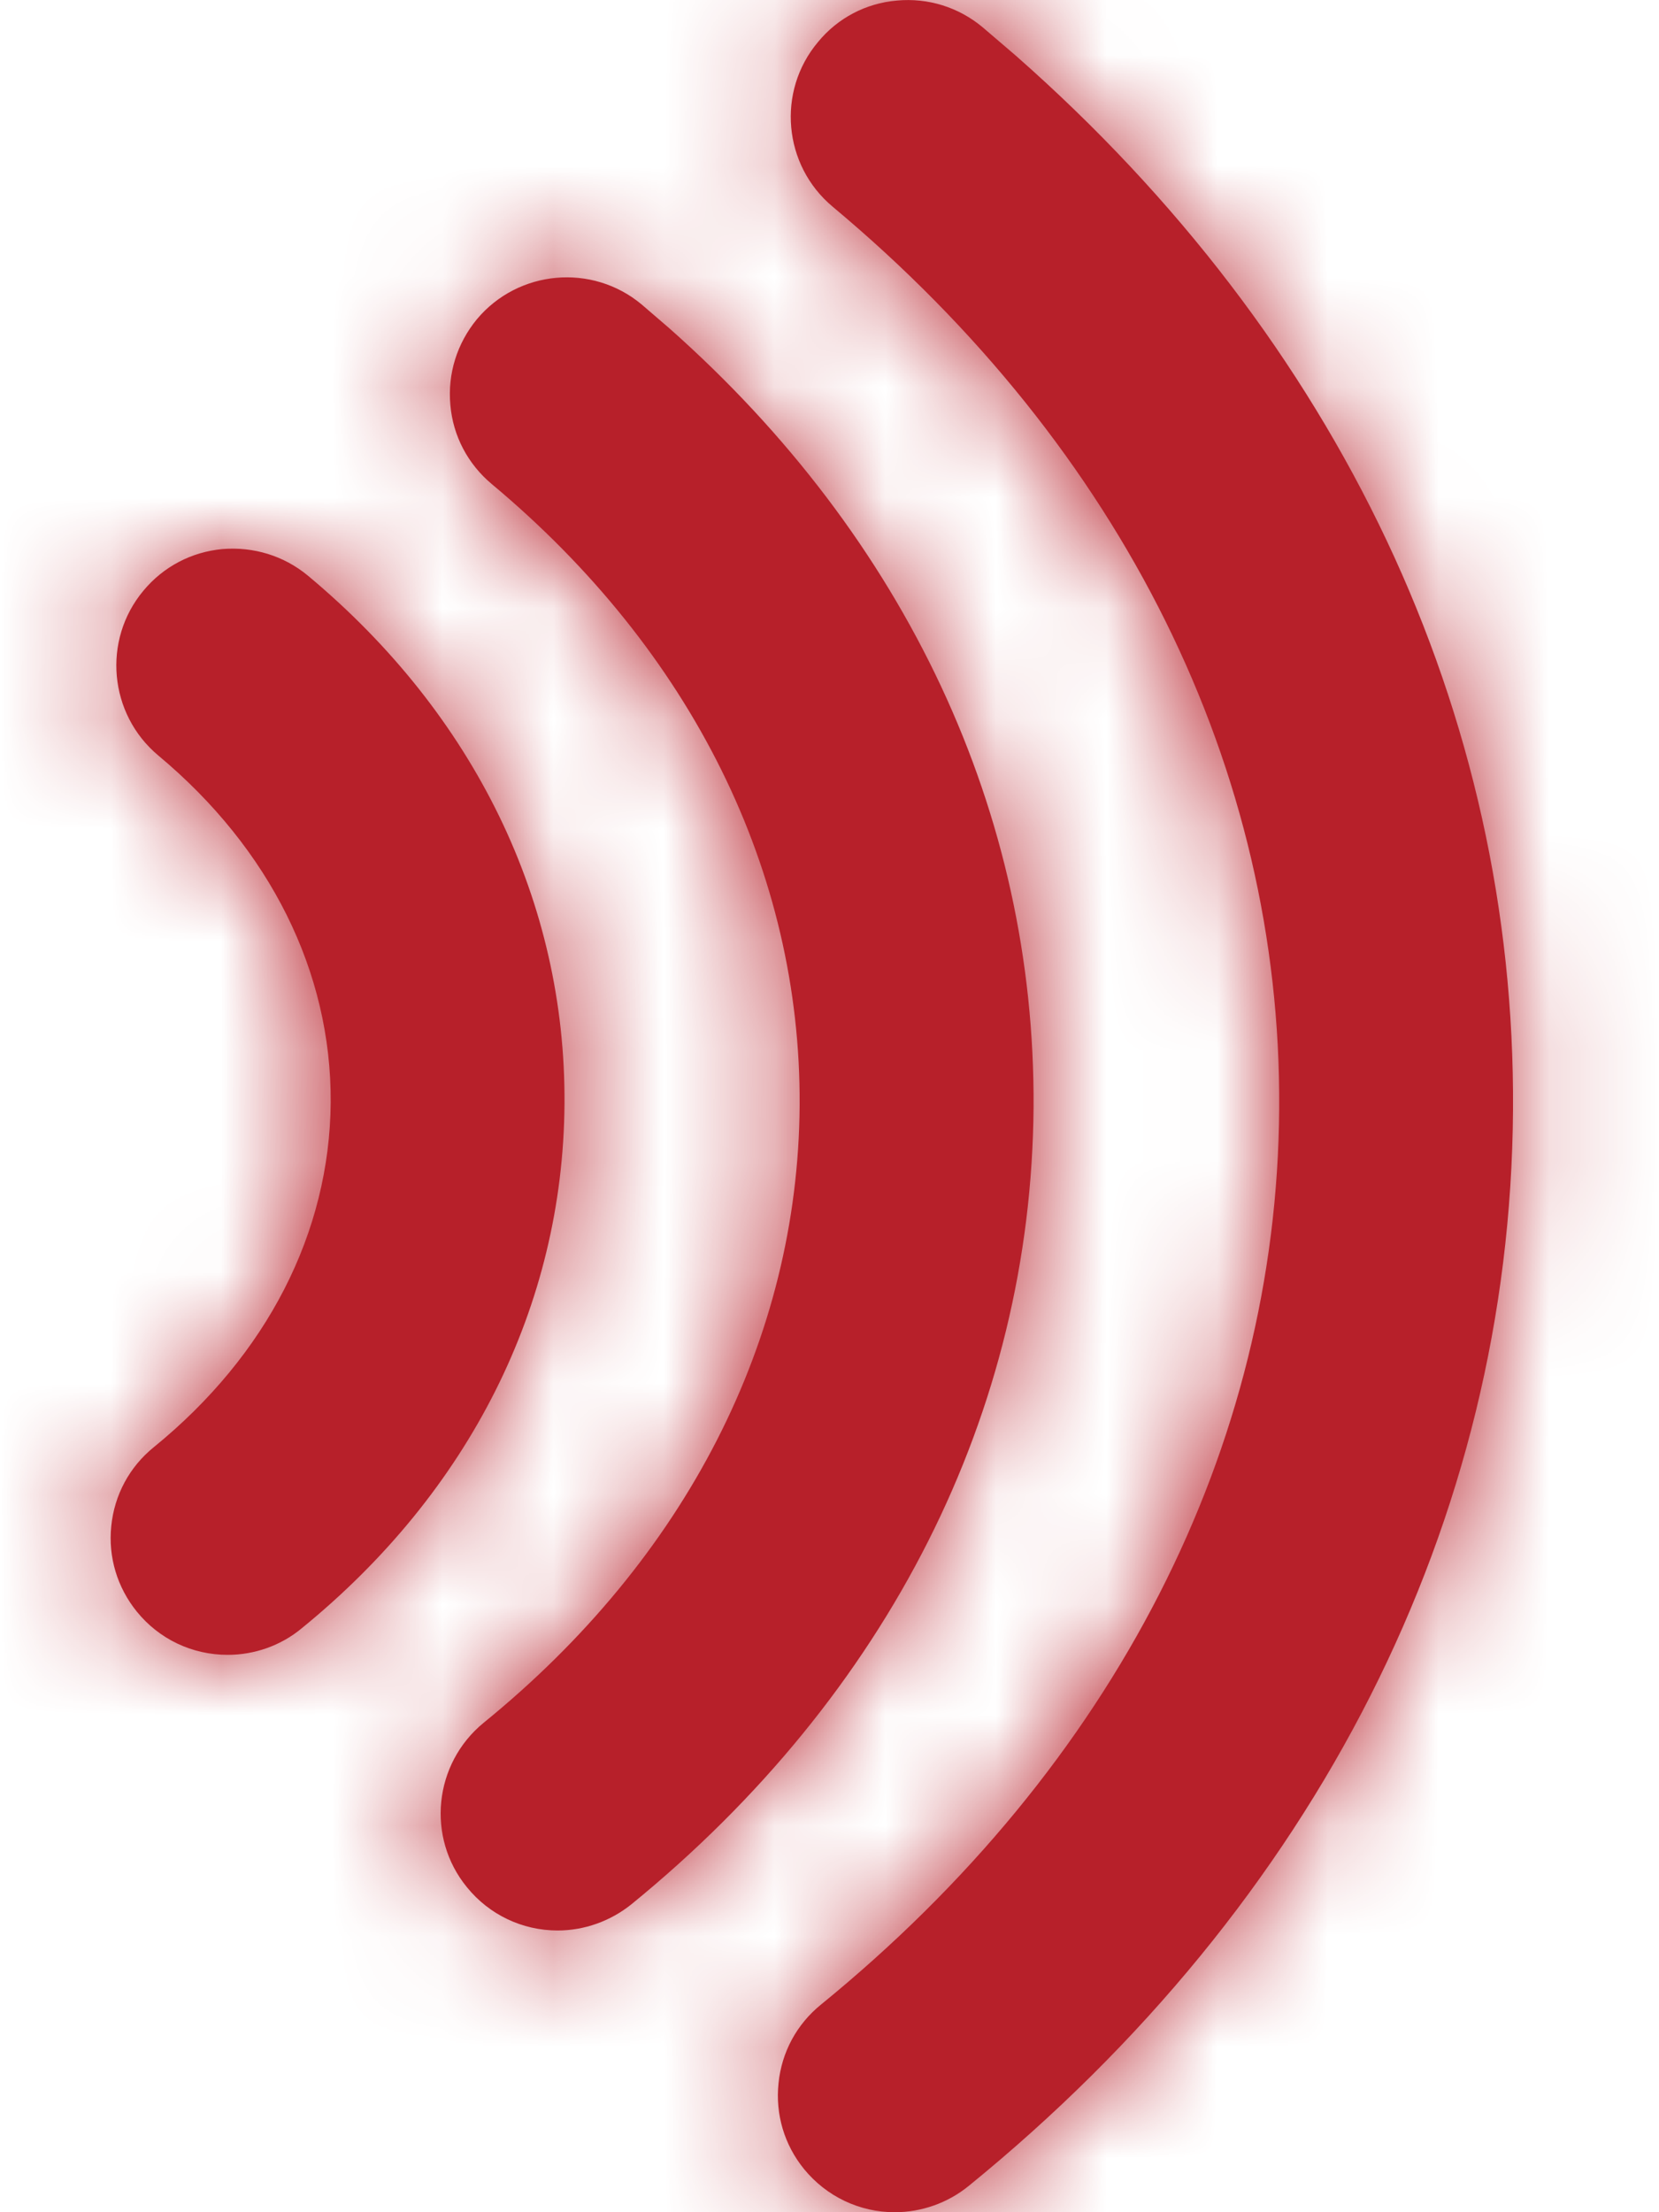
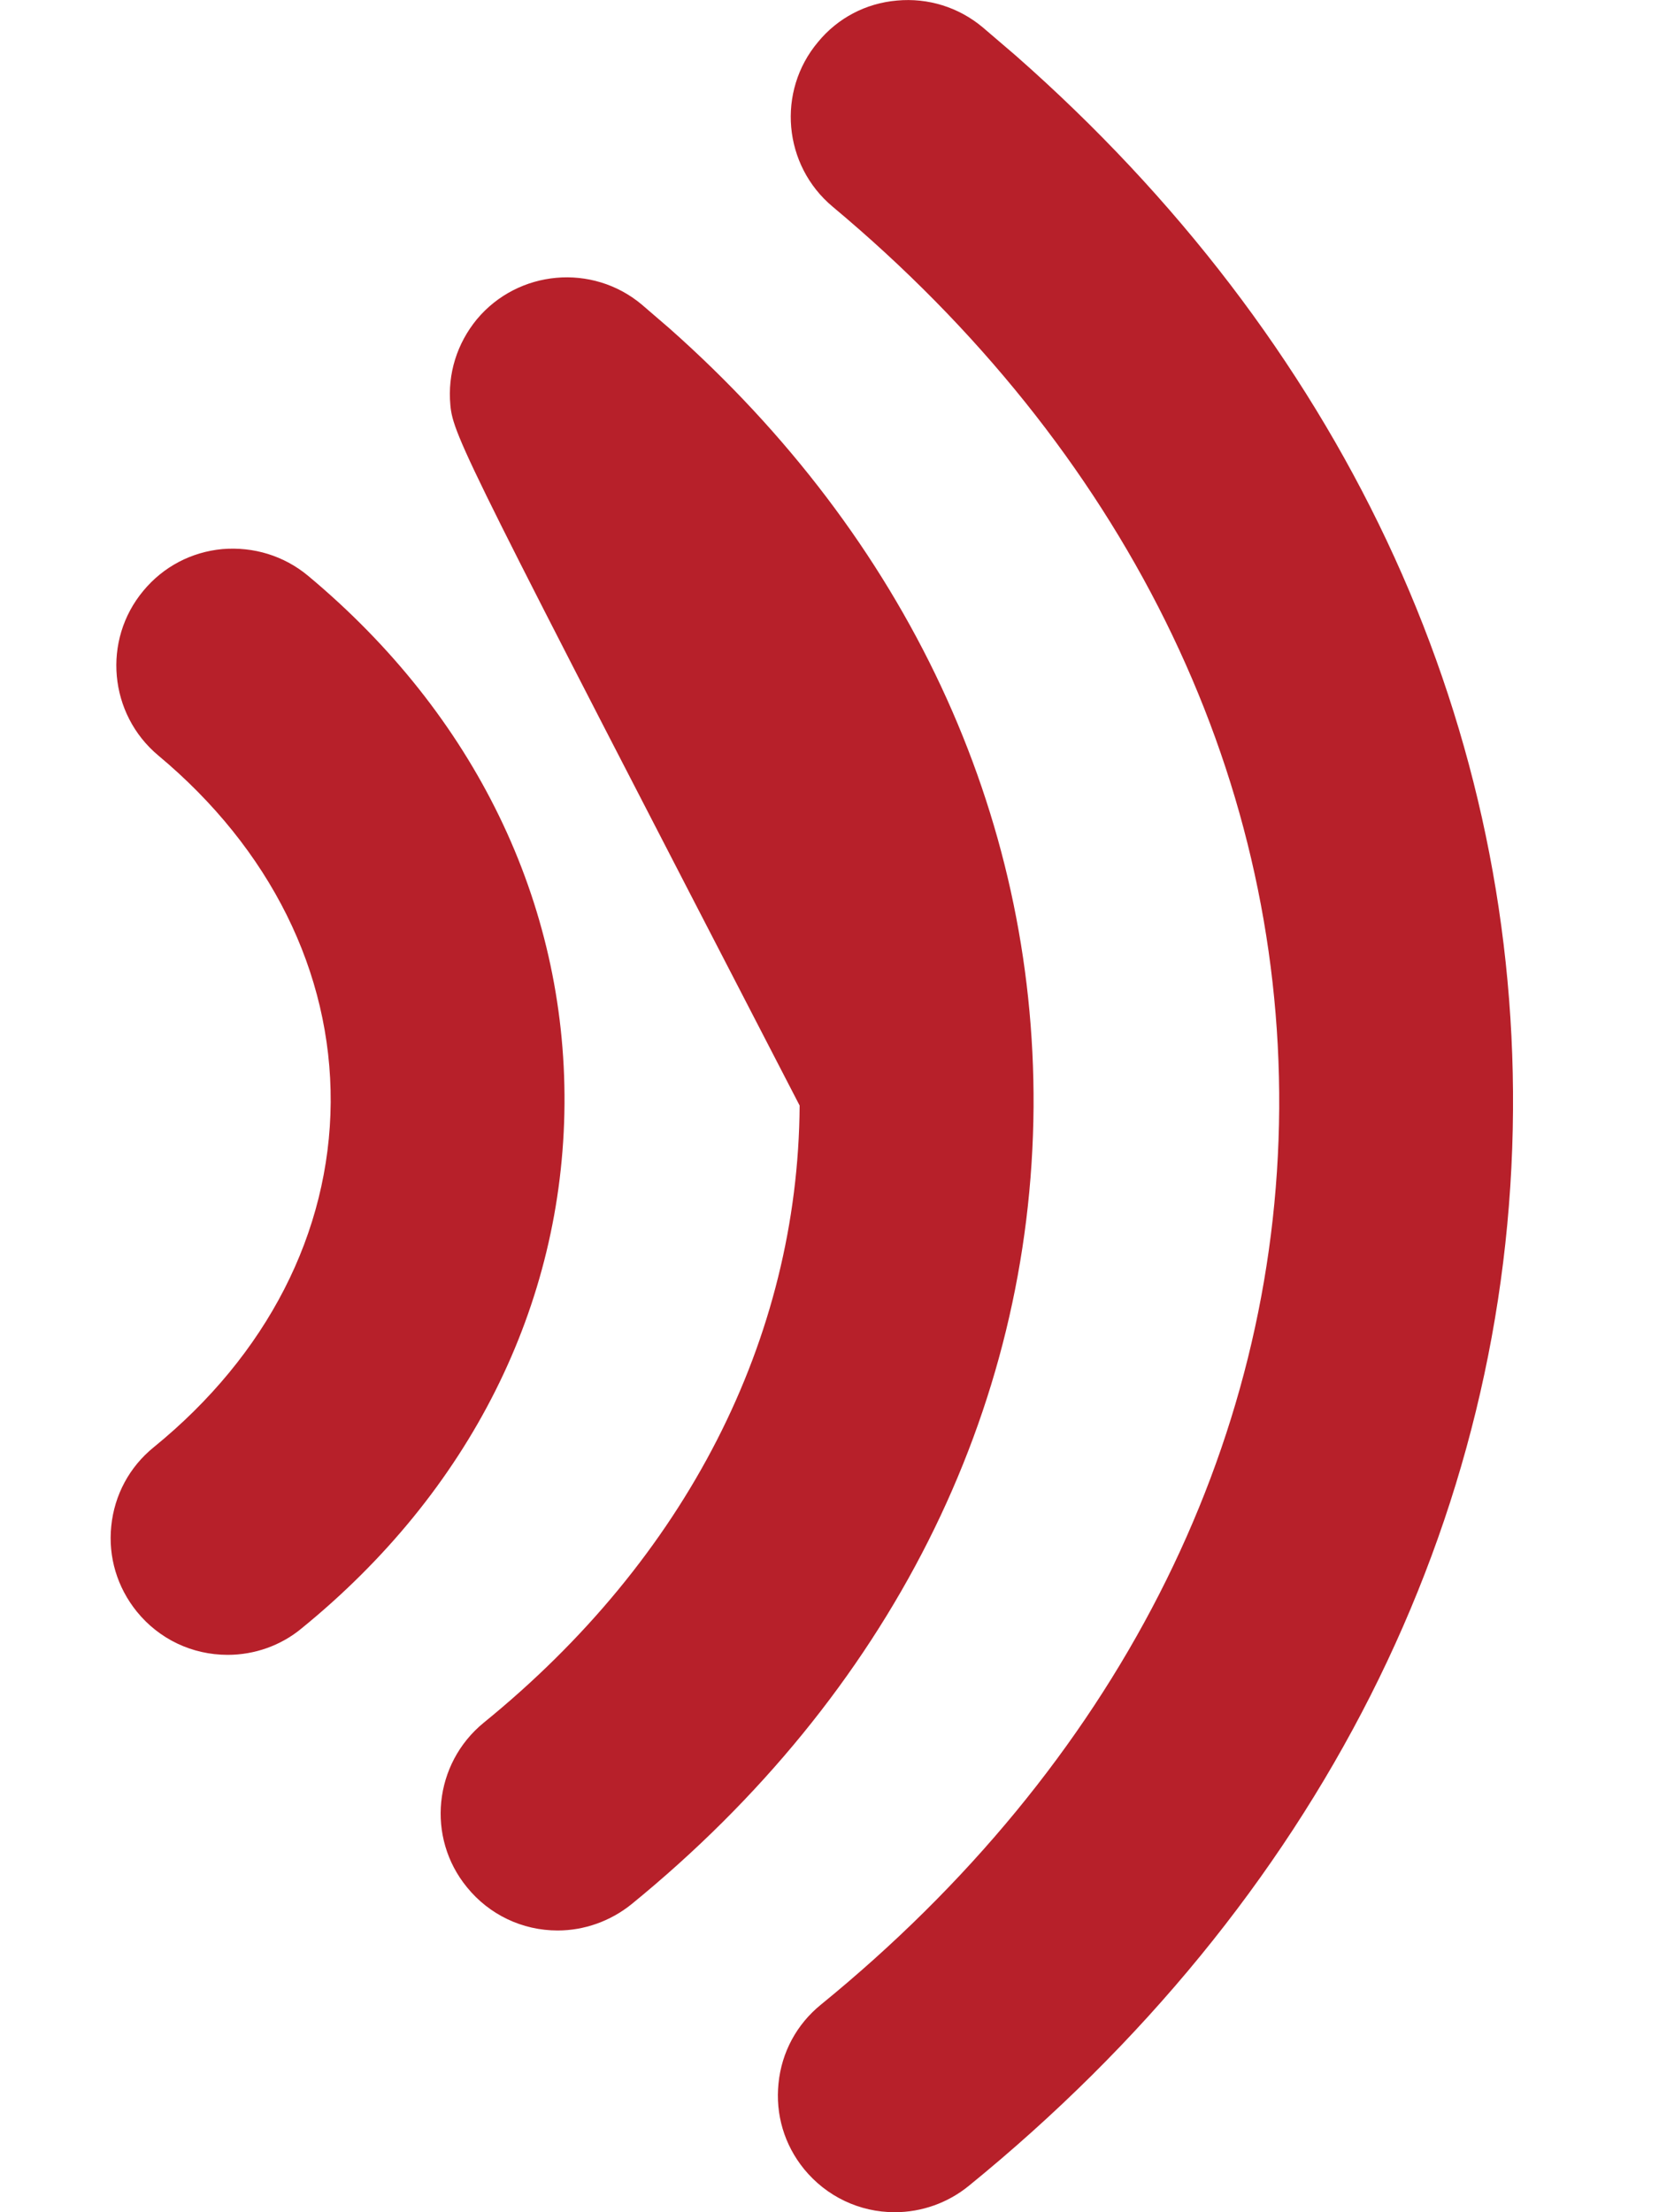
<svg xmlns="http://www.w3.org/2000/svg" xmlns:xlink="http://www.w3.org/1999/xlink" width="15px" height="20px" viewBox="0 0 15 20" version="1.1">
  <title>879A92B5-BE9A-4B78-B801-814E26BD3F80@1x</title>
  <defs>
-     <path d="M7.61,0.005 C7.891,-0.021 8.167,0.065 8.384,0.246 L8.384,0.246 L8.682,0.501 C11.61,3.075 13.204,6.446 13.18,10.035 C13.156,13.745 11.409,17.199 8.259,19.762 C8.07,19.916 7.833,20 7.59,20 C7.271,20 6.973,19.858 6.77,19.61 C6.591,19.39 6.51,19.115 6.539,18.835 C6.567,18.553 6.704,18.3 6.924,18.122 C9.574,15.963 11.046,13.088 11.066,10.022 C11.086,6.955 9.651,4.059 7.029,1.869 C6.581,1.495 6.521,0.826 6.896,0.38 C7.074,0.163 7.329,0.029 7.61,0.005 Z M3.812,2.886 C4.186,2.439 4.855,2.379 5.302,2.753 L5.302,2.753 L5.553,2.969 C7.696,4.867 8.861,7.354 8.845,10.007 C8.826,12.762 7.535,15.32 5.209,17.216 C5.019,17.369 4.782,17.453 4.542,17.453 C4.222,17.453 3.923,17.31 3.722,17.062 C3.353,16.612 3.421,15.945 3.873,15.575 C5.702,14.089 6.716,12.107 6.73,9.995 C6.743,7.882 5.756,5.887 3.946,4.376 C3.731,4.196 3.596,3.942 3.572,3.662 C3.546,3.379 3.632,3.105 3.812,2.886 Z M1.511,4.964 C1.793,4.941 2.067,5.024 2.286,5.206 C3.793,6.463 4.616,8.159 4.604,9.98 C4.591,11.803 3.746,13.487 2.224,14.724 C2.039,14.877 1.801,14.961 1.559,14.961 C1.237,14.961 0.939,14.819 0.737,14.57 C0.56,14.351 0.477,14.077 0.506,13.797 C0.534,13.516 0.671,13.261 0.89,13.084 C1.914,12.251 2.481,11.144 2.49,9.966 C2.497,8.789 1.943,7.674 0.931,6.83 C0.484,6.456 0.423,5.787 0.797,5.34 C0.977,5.123 1.231,4.99 1.511,4.964 Z" id="path-1" />
+     <path d="M7.61,0.005 C7.891,-0.021 8.167,0.065 8.384,0.246 L8.384,0.246 L8.682,0.501 C11.61,3.075 13.204,6.446 13.18,10.035 C13.156,13.745 11.409,17.199 8.259,19.762 C8.07,19.916 7.833,20 7.59,20 C7.271,20 6.973,19.858 6.77,19.61 C6.591,19.39 6.51,19.115 6.539,18.835 C6.567,18.553 6.704,18.3 6.924,18.122 C9.574,15.963 11.046,13.088 11.066,10.022 C11.086,6.955 9.651,4.059 7.029,1.869 C6.581,1.495 6.521,0.826 6.896,0.38 C7.074,0.163 7.329,0.029 7.61,0.005 Z M3.812,2.886 C4.186,2.439 4.855,2.379 5.302,2.753 L5.302,2.753 L5.553,2.969 C7.696,4.867 8.861,7.354 8.845,10.007 C8.826,12.762 7.535,15.32 5.209,17.216 C5.019,17.369 4.782,17.453 4.542,17.453 C4.222,17.453 3.923,17.31 3.722,17.062 C3.353,16.612 3.421,15.945 3.873,15.575 C5.702,14.089 6.716,12.107 6.73,9.995 C3.731,4.196 3.596,3.942 3.572,3.662 C3.546,3.379 3.632,3.105 3.812,2.886 Z M1.511,4.964 C1.793,4.941 2.067,5.024 2.286,5.206 C3.793,6.463 4.616,8.159 4.604,9.98 C4.591,11.803 3.746,13.487 2.224,14.724 C2.039,14.877 1.801,14.961 1.559,14.961 C1.237,14.961 0.939,14.819 0.737,14.57 C0.56,14.351 0.477,14.077 0.506,13.797 C0.534,13.516 0.671,13.261 0.89,13.084 C1.914,12.251 2.481,11.144 2.49,9.966 C2.497,8.789 1.943,7.674 0.931,6.83 C0.484,6.456 0.423,5.787 0.797,5.34 C0.977,5.123 1.231,4.99 1.511,4.964 Z" id="path-1" />
  </defs>
  <g id="Page-1" stroke="none" stroke-width="1" fill="none" fill-rule="evenodd">
    <g id="NH-Funded-Provider+DHE-Sample---Mobile-Menu-" transform="translate(-20, -234)">
      <g id="Menu-Copy" transform="translate(0, 112)">
        <g id="Foundation/Colors/Icons-Static" transform="translate(20.5, 122)">
          <mask id="mask-2" fill="white">
            <use xlink:href="#path-1" />
          </mask>
          <use id="Mask" fill="#B7202A" xlink:href="#path-1" />
          <g mask="url(#mask-2)" fill="#B7202A" id="Swatch">
            <g transform="translate(-5.5, -2)">
-               <polygon points="0 0 24 0 24 24 0 24" />
-             </g>
+               </g>
          </g>
        </g>
      </g>
    </g>
  </g>
</svg>